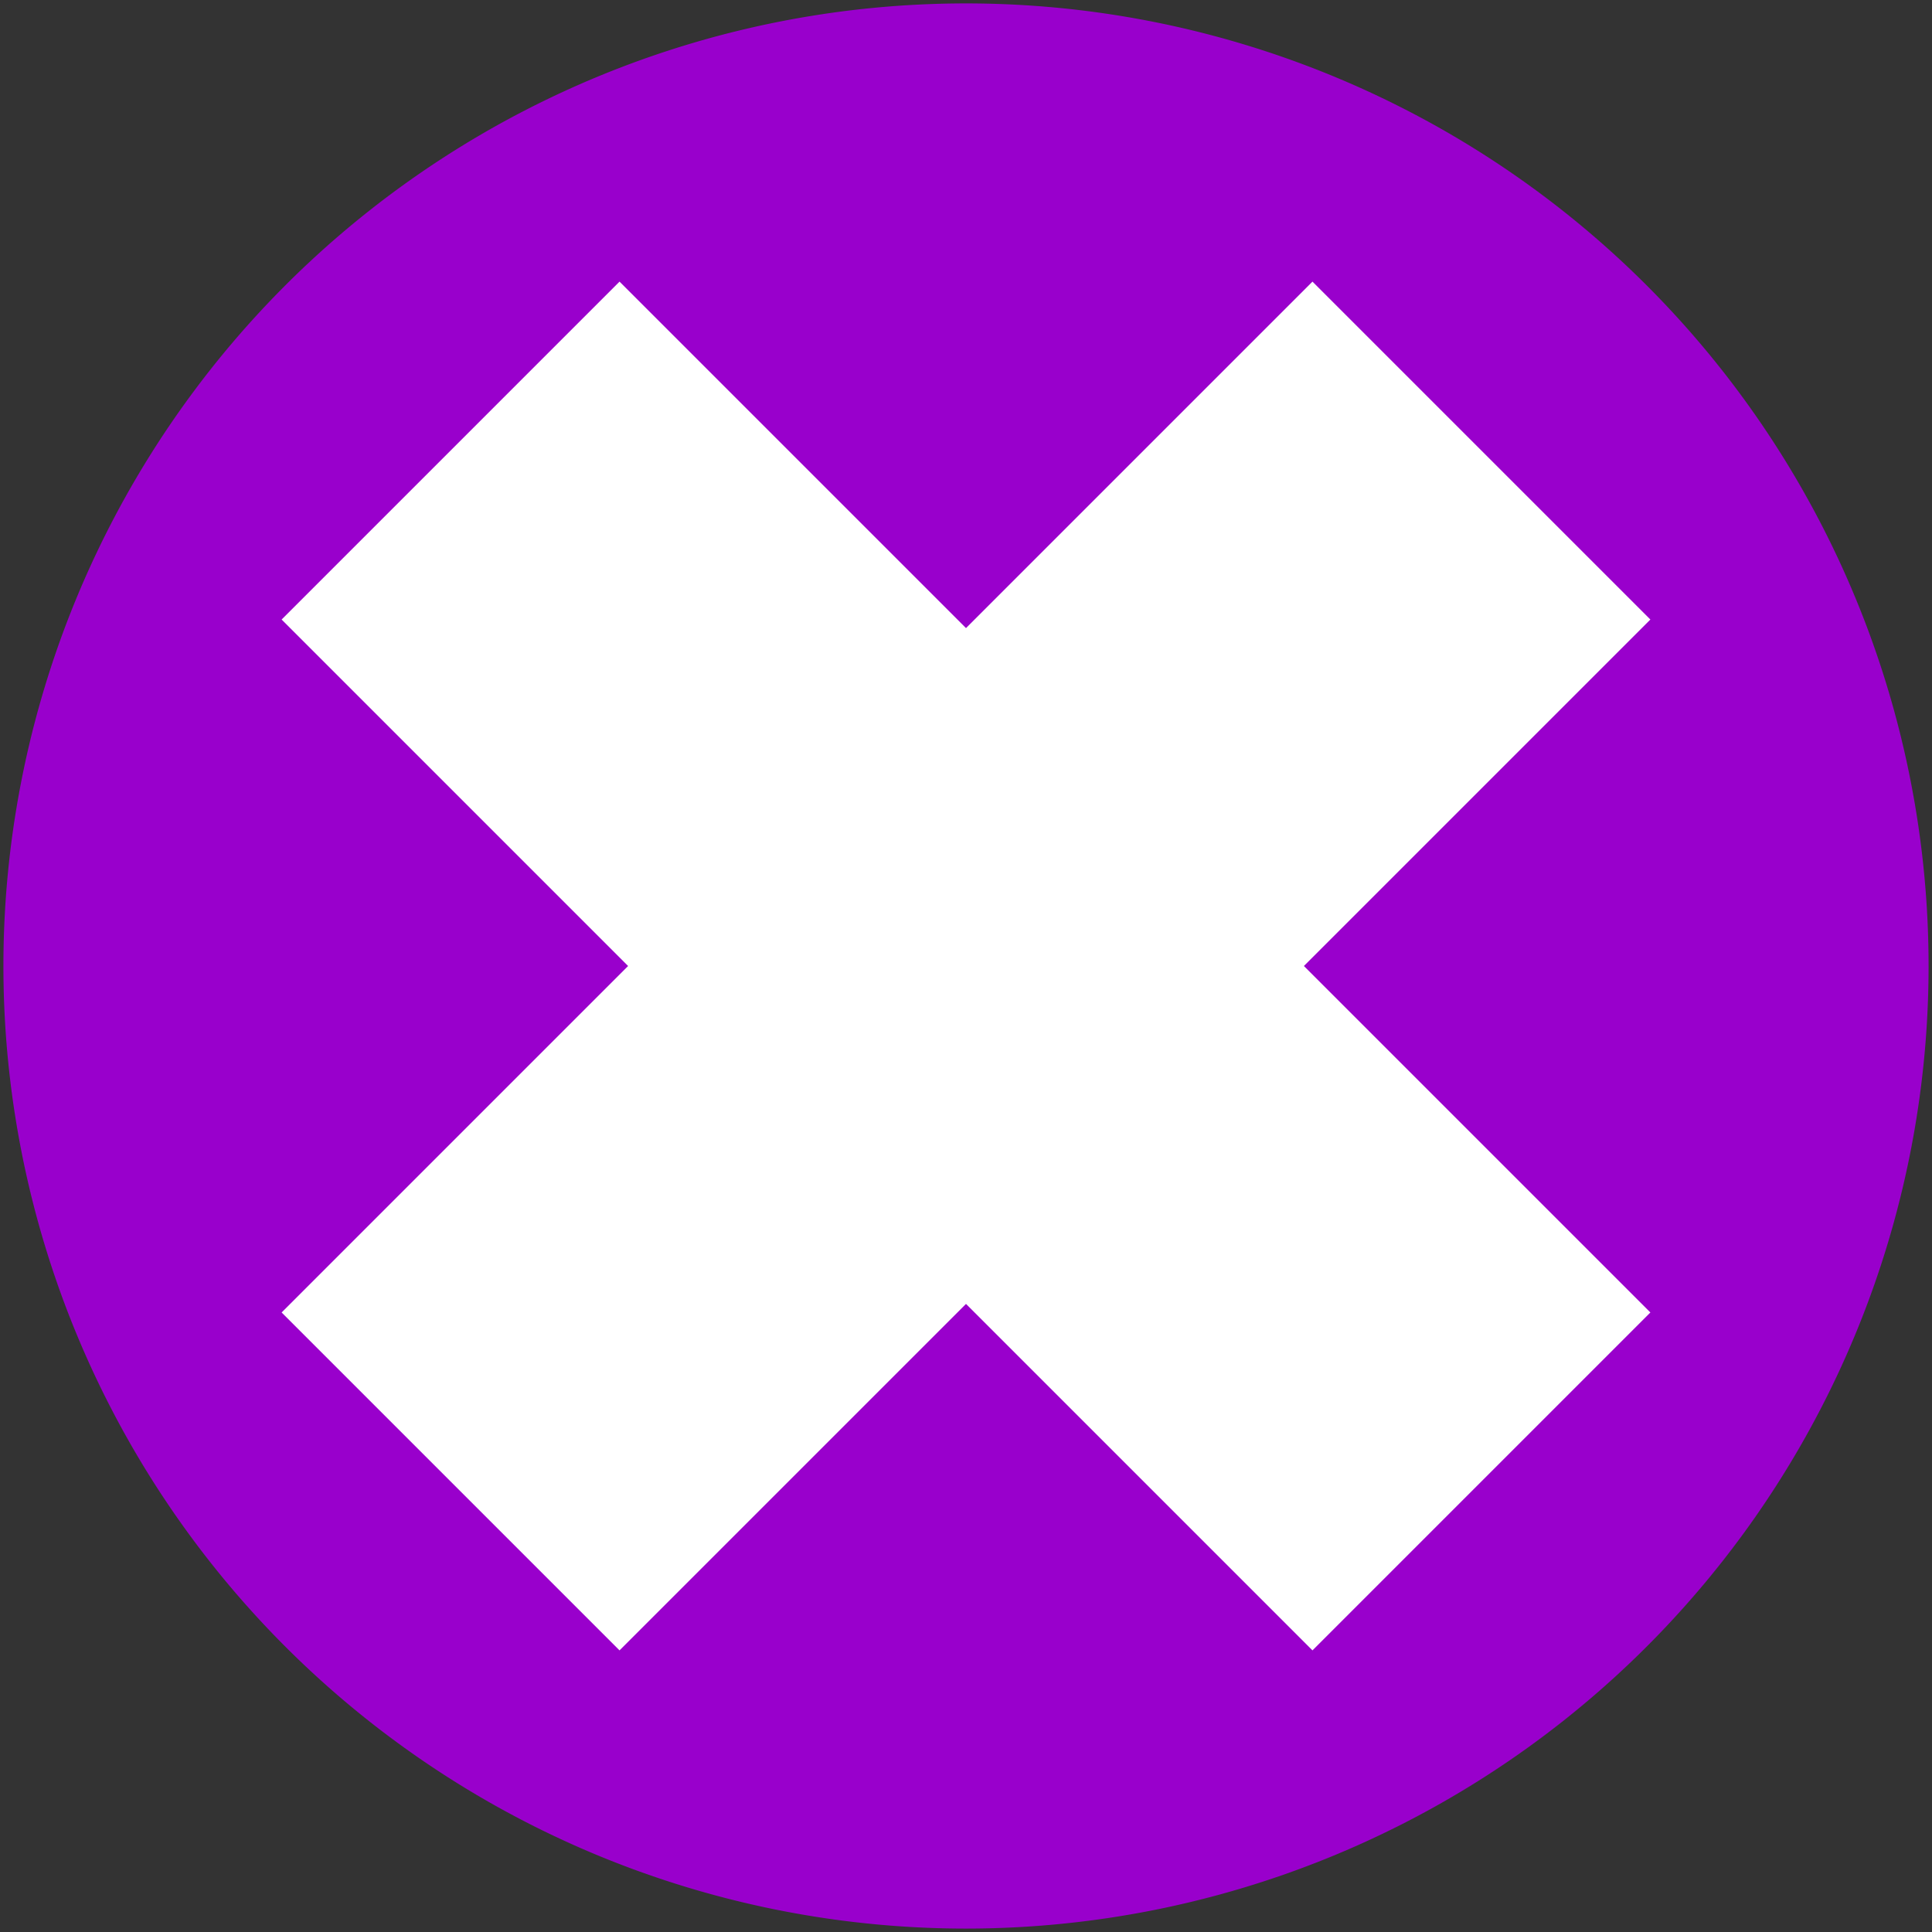
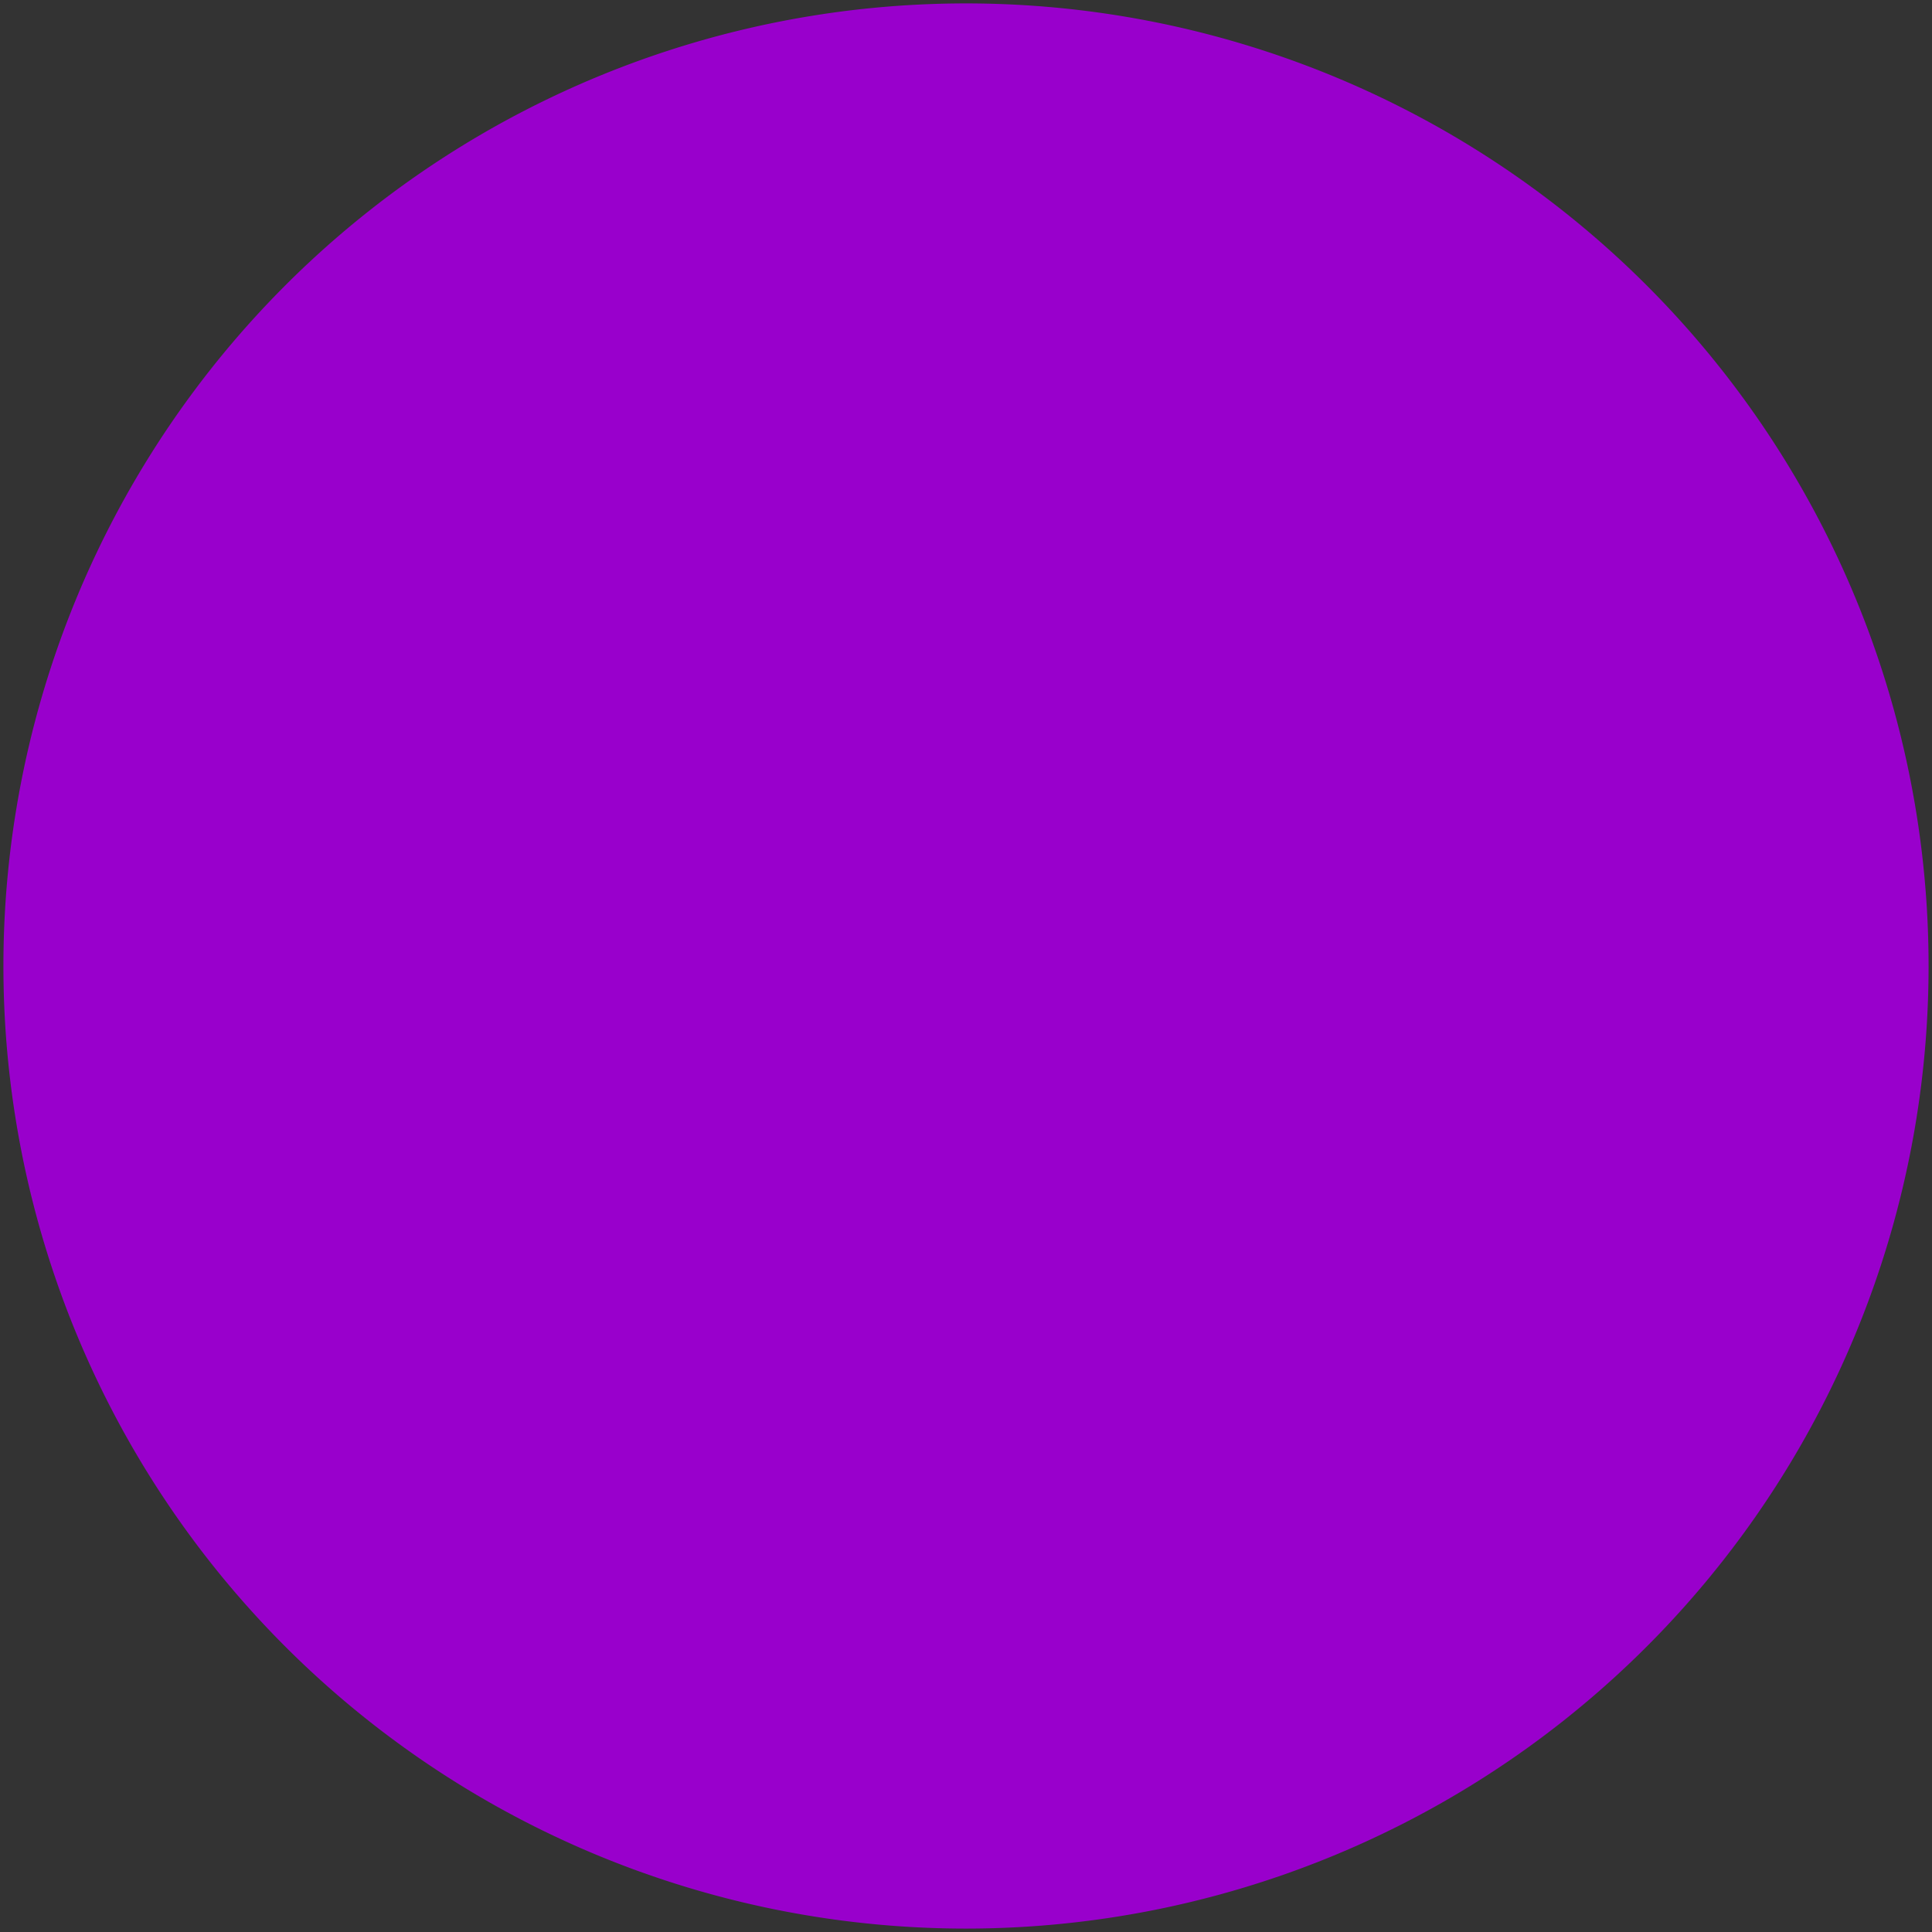
<svg xmlns="http://www.w3.org/2000/svg" width="283" height="283">
  <rect width="100%" height="100%" fill="#333333" stroke="none" />
  <path fill="#90C" d="m141,.5a141,141 0 1,0 1,0z" />
-   <path stroke="#FFF" stroke-width="70" d="m66,66 151,151m0-151-151,151" />
</svg>